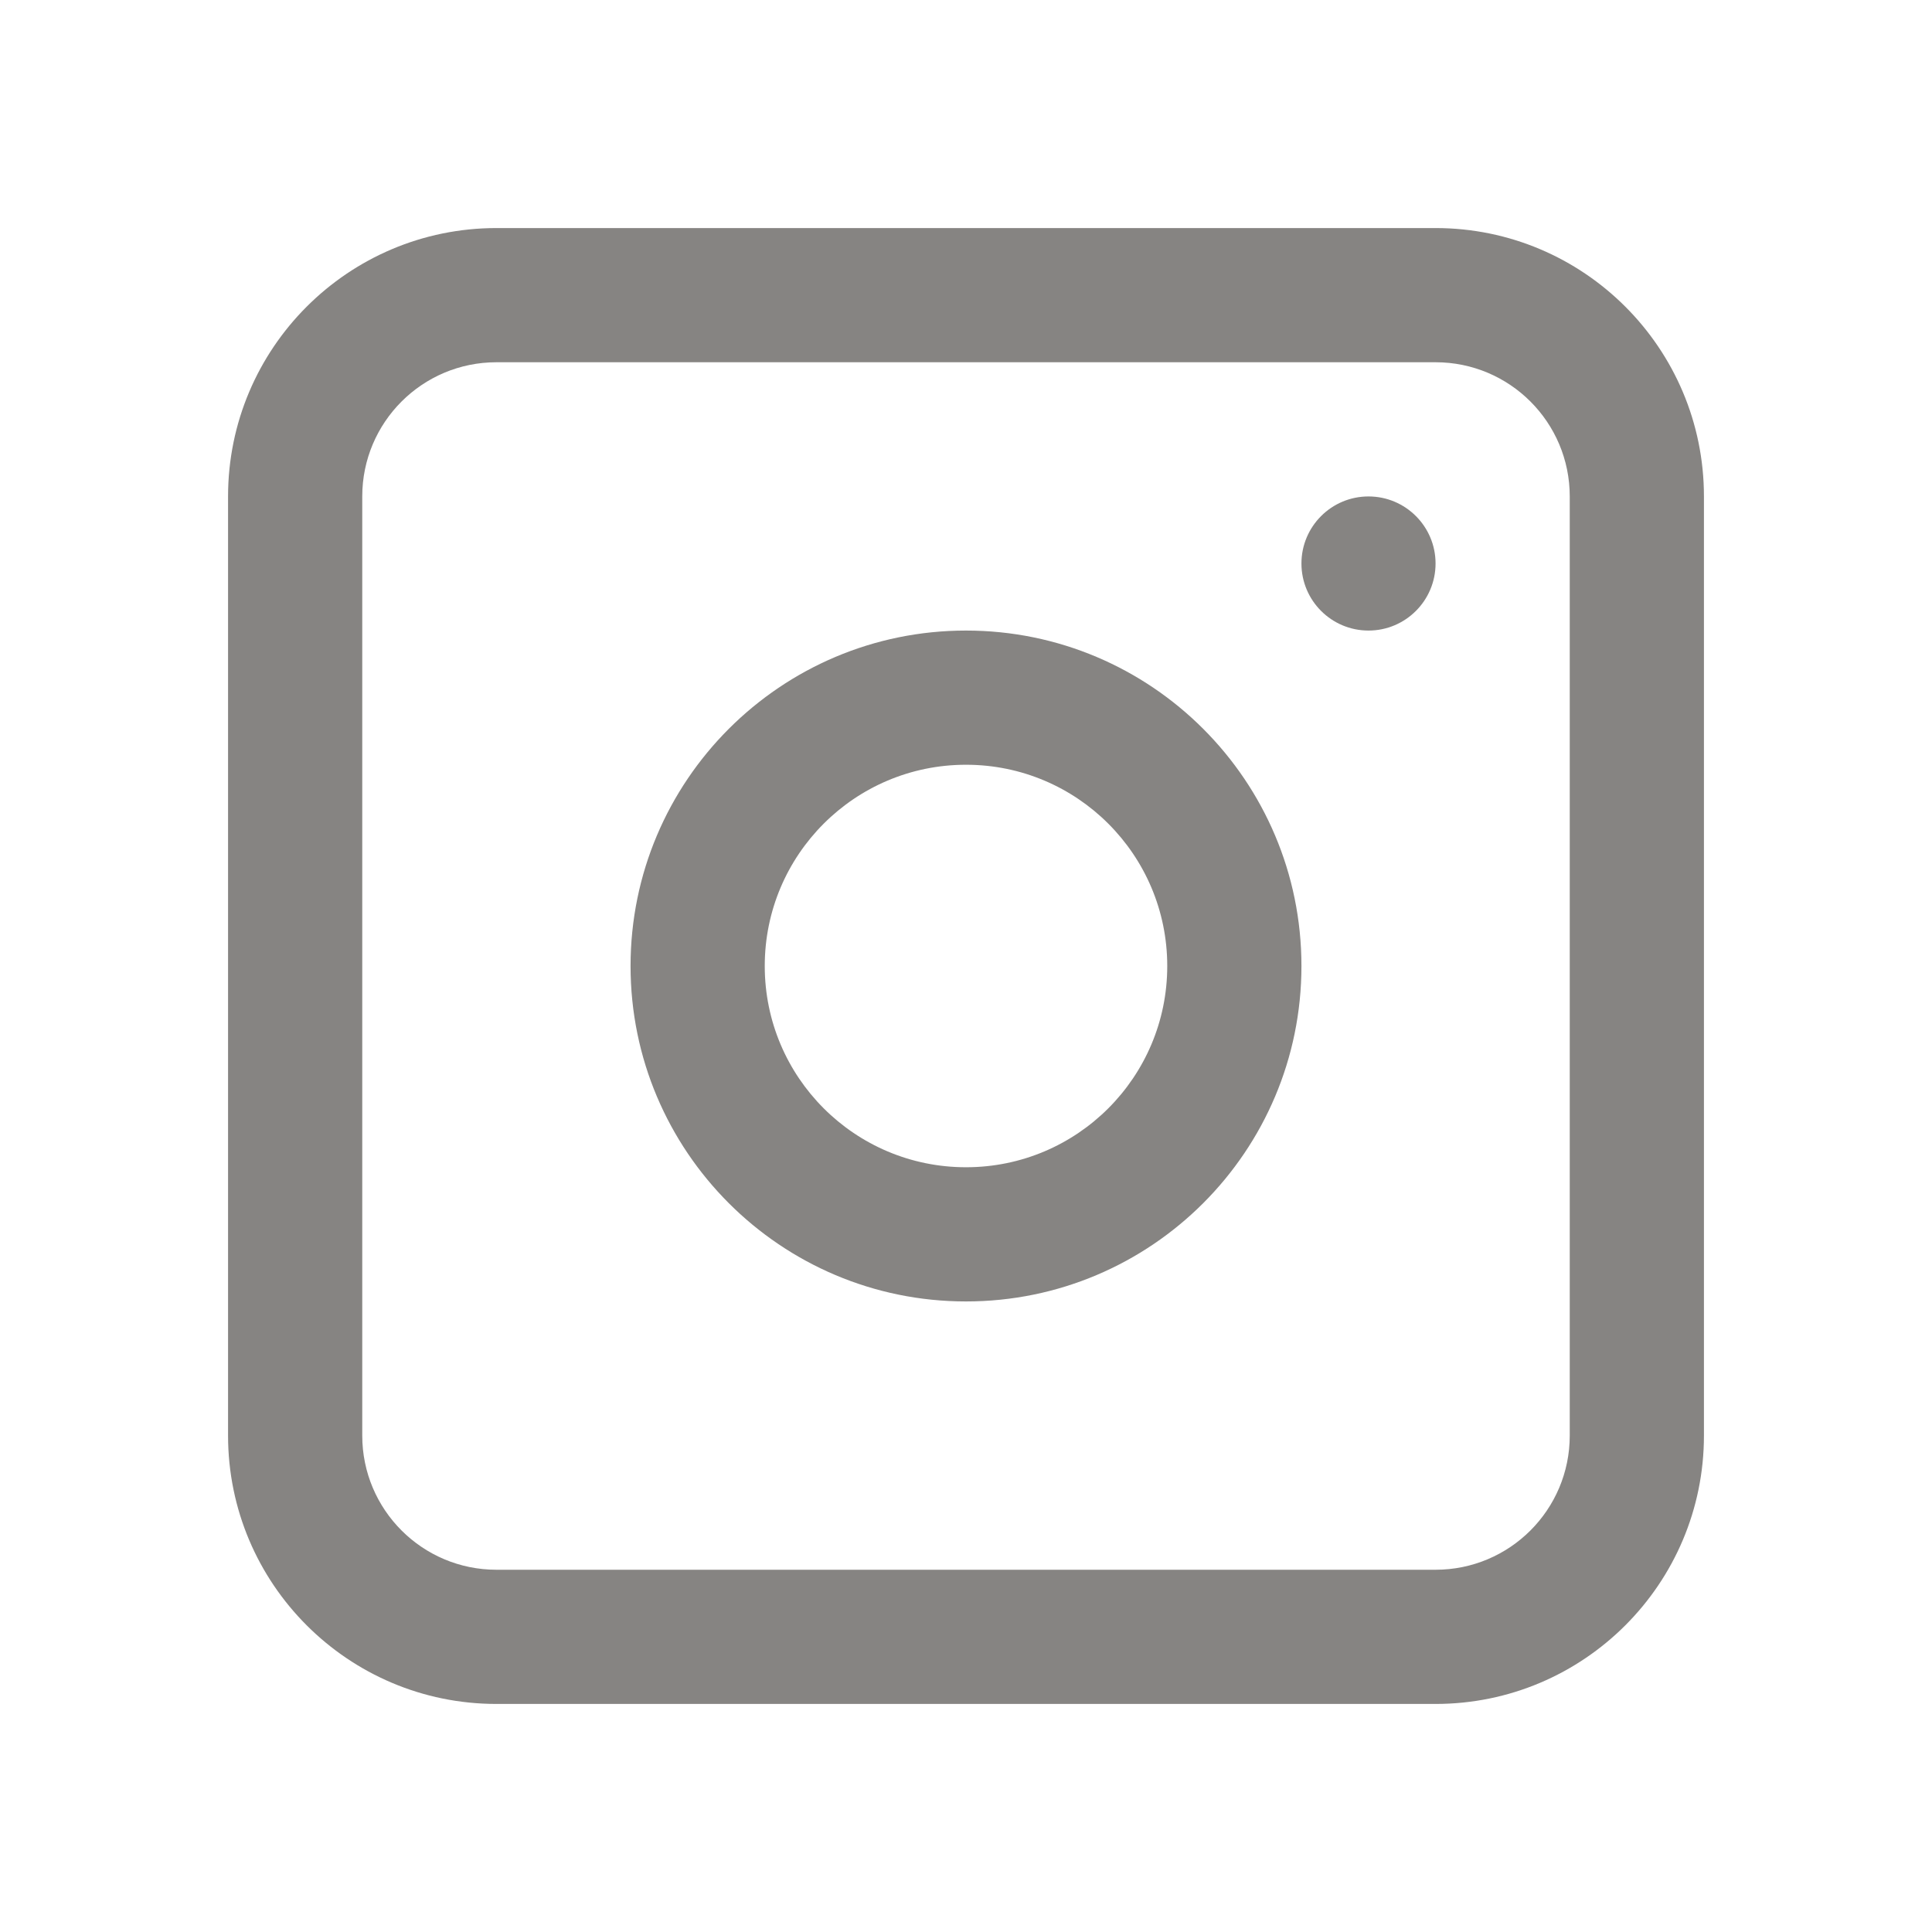
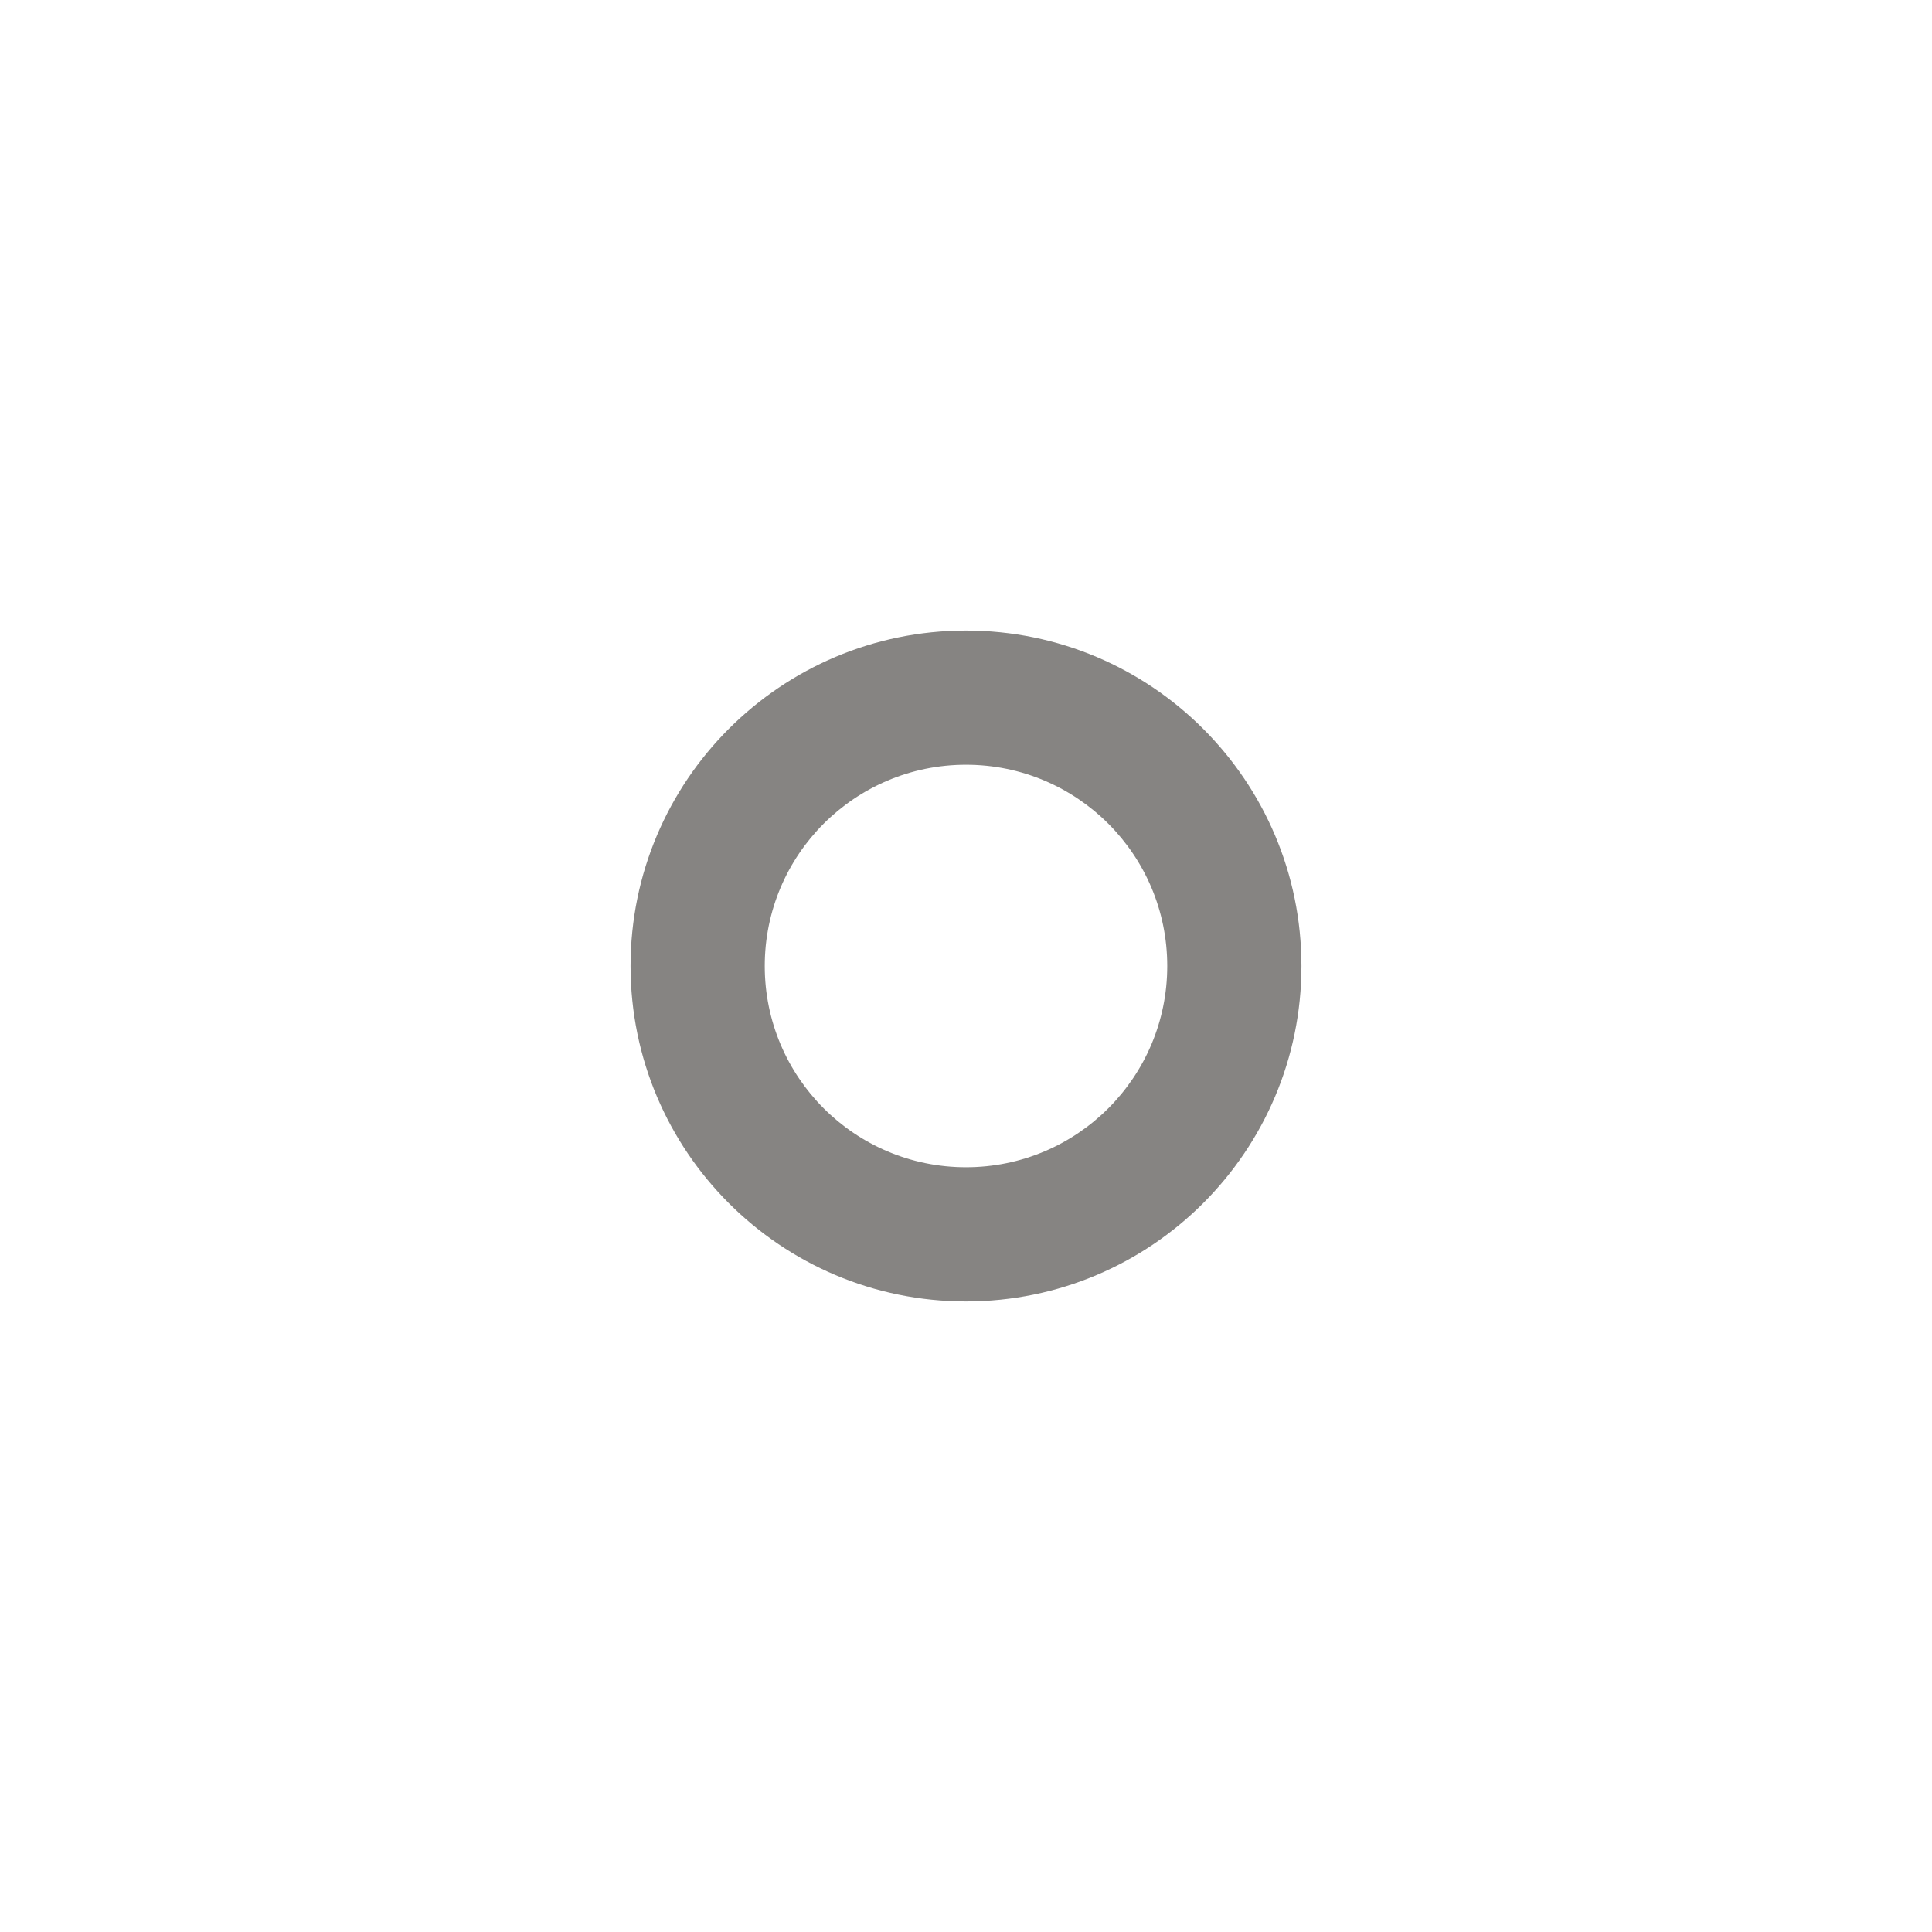
<svg xmlns="http://www.w3.org/2000/svg" width="24" height="24" viewBox="0 0 24 24" fill="none">
  <path fill-rule="evenodd" clip-rule="evenodd" d="M12 7.833C9.699 7.833 7.833 9.699 7.833 12C7.833 14.301 9.699 16.167 12 16.167C14.301 16.167 16.167 14.301 16.167 12C16.167 9.699 14.301 7.833 12 7.833ZM9.5 12C9.5 13.381 10.619 14.5 12 14.5C13.381 14.5 14.5 13.381 14.5 12C14.5 10.619 13.381 9.5 12 9.5C10.619 9.5 9.5 10.619 9.5 12Z" fill="#868482" />
-   <path d="M17 6.167C16.54 6.167 16.167 6.54 16.167 7C16.167 7.46 16.54 7.833 17 7.833C17.46 7.833 17.833 7.46 17.833 7C17.833 6.54 17.46 6.167 17 6.167Z" fill="#868482" />
-   <path fill-rule="evenodd" clip-rule="evenodd" d="M6.167 2.833C4.326 2.833 2.833 4.326 2.833 6.167V17.833C2.833 19.674 4.326 21.167 6.167 21.167H17.833C19.674 21.167 21.167 19.674 21.167 17.833V6.167C21.167 4.326 19.674 2.833 17.833 2.833H6.167ZM17.833 4.5H6.167C5.246 4.5 4.5 5.246 4.5 6.167V17.833C4.5 18.754 5.246 19.5 6.167 19.5H17.833C18.754 19.5 19.5 18.754 19.5 17.833V6.167C19.5 5.246 18.754 4.5 17.833 4.5Z" fill="#868482" />
</svg>